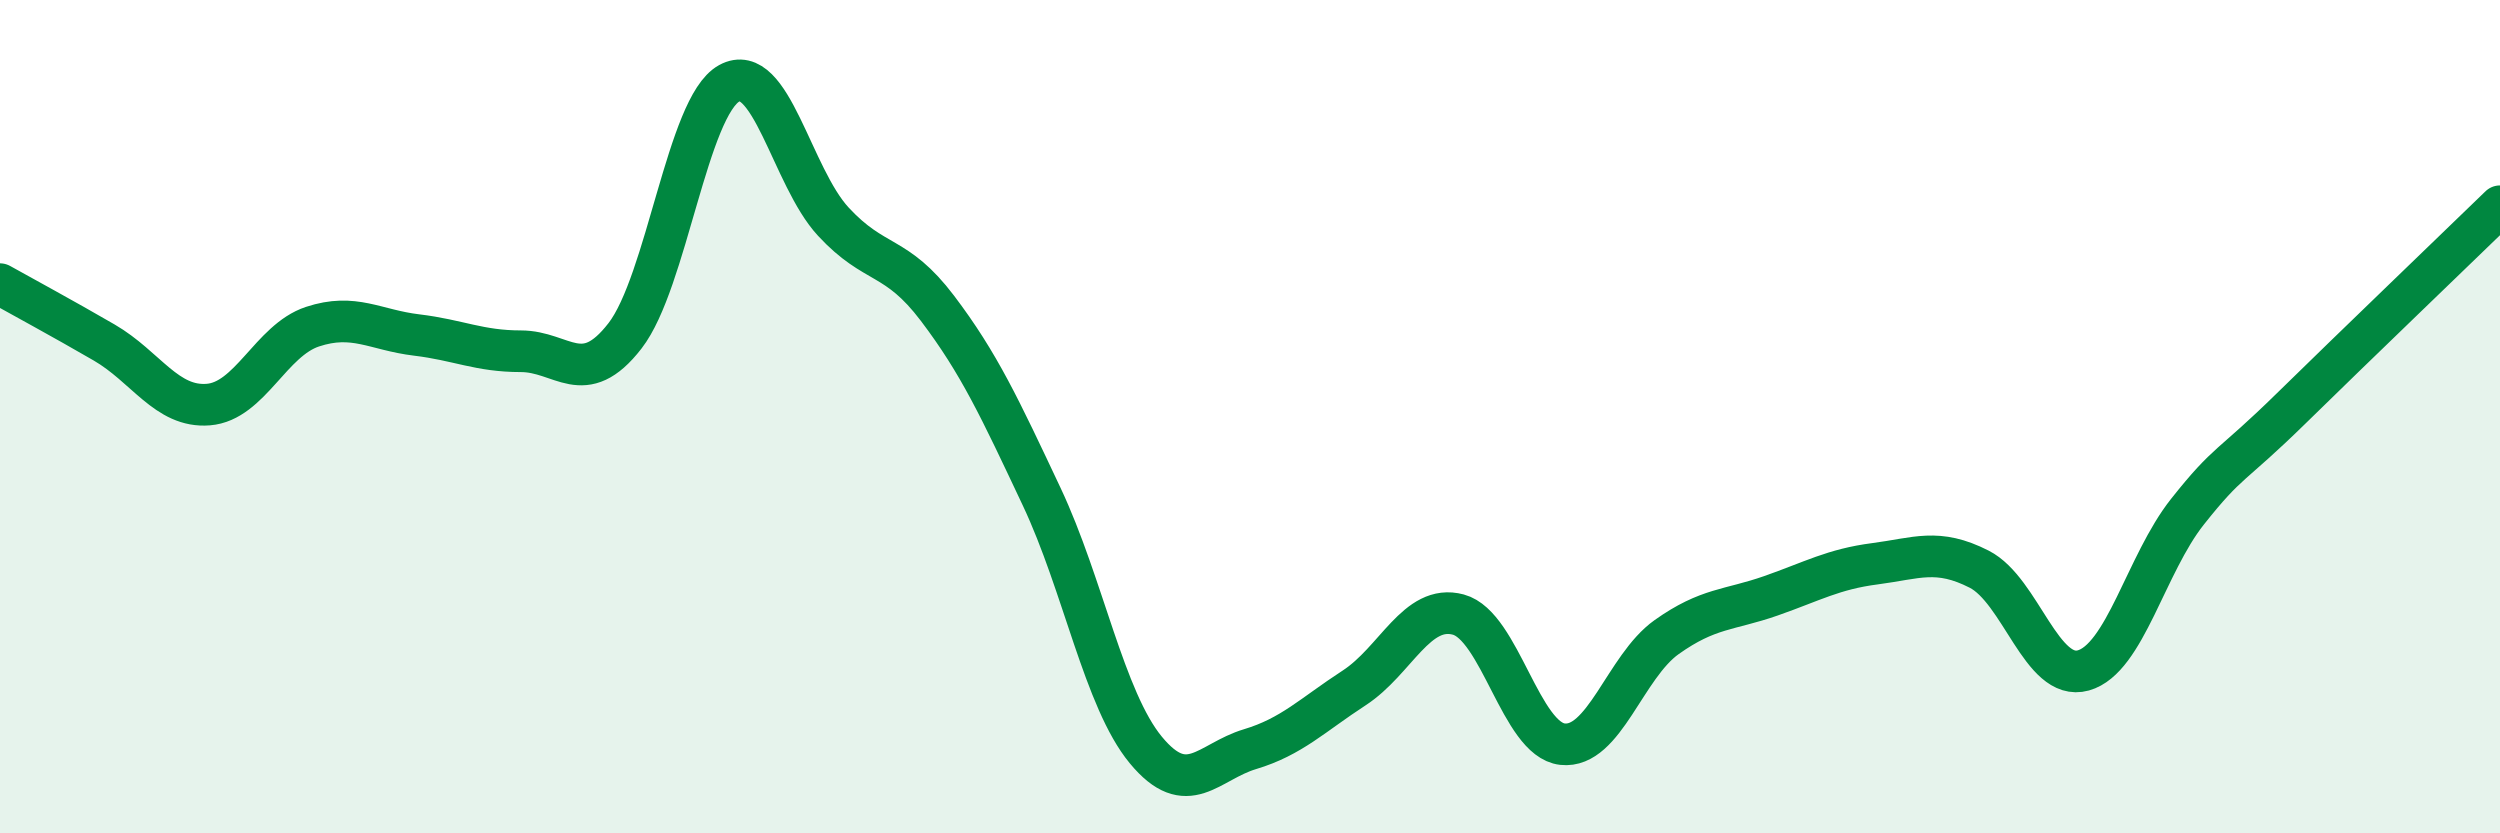
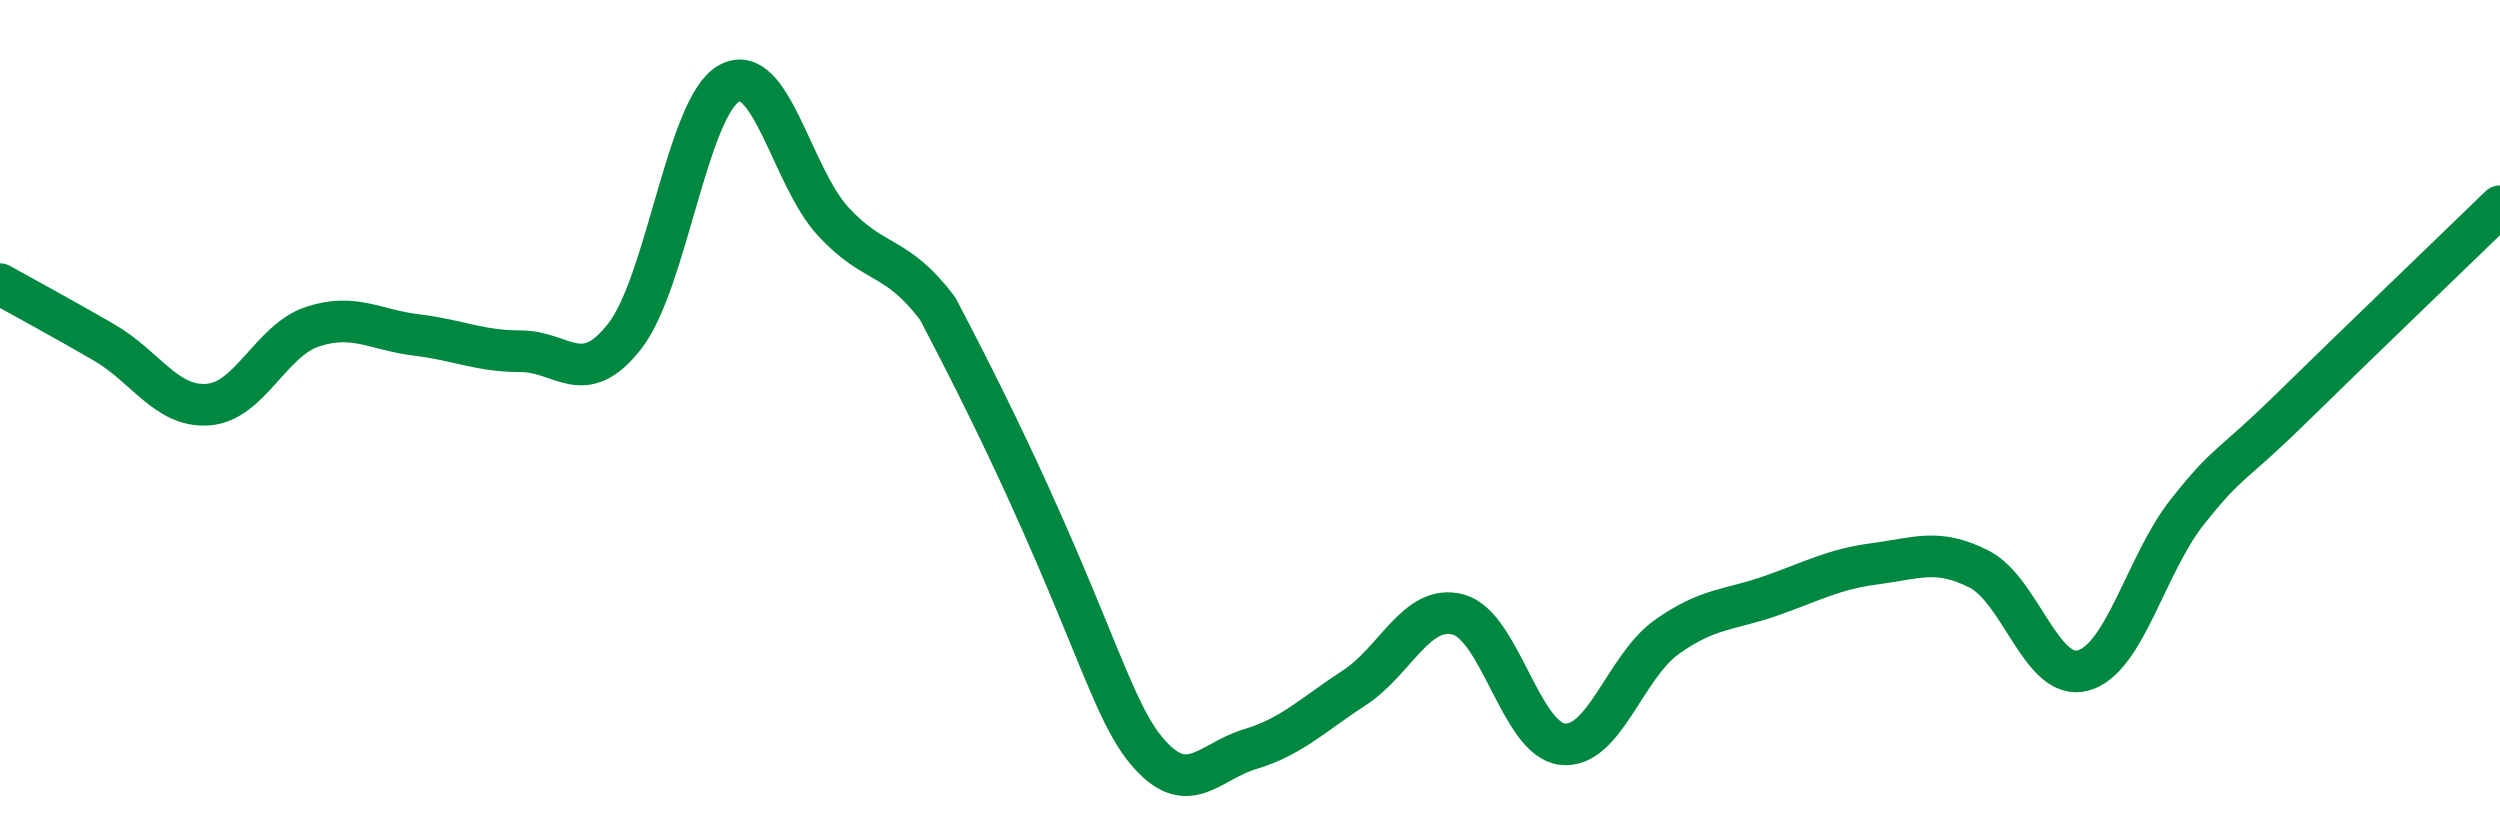
<svg xmlns="http://www.w3.org/2000/svg" width="60" height="20" viewBox="0 0 60 20">
-   <path d="M 0,6.82 C 0.5,7.1 1.5,7.64 2.5,8.22 C 3.5,8.8 4,9.79 5,9.71 C 6,9.63 6.5,8.17 7.5,7.84 C 8.5,7.51 9,7.92 10,8.04 C 11,8.16 11.5,8.43 12.5,8.43 C 13.5,8.43 14,9.35 15,8.06 C 16,6.77 16.5,2.55 17.5,2 C 18.5,1.45 19,4.24 20,5.32 C 21,6.4 21.5,6.08 22.5,7.4 C 23.5,8.72 24,9.8 25,11.92 C 26,14.04 26.5,16.79 27.5,18 C 28.5,19.21 29,18.28 30,17.98 C 31,17.68 31.5,17.16 32.5,16.51 C 33.5,15.86 34,14.48 35,14.75 C 36,15.02 36.5,17.75 37.5,17.86 C 38.5,17.97 39,16 40,15.29 C 41,14.58 41.5,14.65 42.5,14.3 C 43.5,13.95 44,13.66 45,13.53 C 46,13.4 46.5,13.15 47.5,13.66 C 48.5,14.17 49,16.37 50,16.09 C 51,15.81 51.5,13.54 52.5,12.28 C 53.5,11.02 53.5,11.26 55,9.79 C 56.5,8.32 59,5.92 60,4.95L60 20L0 20Z" fill="#008740" opacity="0.1" stroke-linecap="round" stroke-linejoin="round" />
-   <path d="M 0,6.82 C 0.5,7.1 1.5,7.64 2.5,8.22 C 3.5,8.8 4,9.79 5,9.71 C 6,9.63 6.5,8.17 7.5,7.84 C 8.5,7.51 9,7.92 10,8.04 C 11,8.16 11.5,8.43 12.5,8.43 C 13.5,8.43 14,9.35 15,8.06 C 16,6.77 16.5,2.55 17.5,2 C 18.5,1.45 19,4.24 20,5.32 C 21,6.4 21.5,6.08 22.5,7.4 C 23.5,8.72 24,9.8 25,11.92 C 26,14.04 26.5,16.79 27.5,18 C 28.5,19.21 29,18.28 30,17.98 C 31,17.68 31.5,17.16 32.5,16.51 C 33.5,15.86 34,14.48 35,14.75 C 36,15.02 36.5,17.75 37.5,17.86 C 38.5,17.97 39,16 40,15.29 C 41,14.58 41.5,14.65 42.5,14.3 C 43.5,13.95 44,13.66 45,13.53 C 46,13.4 46.5,13.15 47.5,13.66 C 48.5,14.17 49,16.37 50,16.09 C 51,15.81 51.5,13.54 52.5,12.28 C 53.5,11.02 53.5,11.26 55,9.79 C 56.5,8.32 59,5.92 60,4.95" stroke="#008740" stroke-width="1" fill="none" stroke-linecap="round" stroke-linejoin="round" />
+   <path d="M 0,6.82 C 0.5,7.1 1.5,7.64 2.5,8.22 C 3.5,8.8 4,9.79 5,9.71 C 6,9.63 6.5,8.17 7.5,7.84 C 8.5,7.51 9,7.92 10,8.04 C 11,8.16 11.5,8.43 12.5,8.43 C 13.5,8.43 14,9.35 15,8.06 C 16,6.77 16.5,2.55 17.5,2 C 18.5,1.45 19,4.24 20,5.32 C 21,6.4 21.5,6.08 22.5,7.4 C 26,14.04 26.5,16.79 27.5,18 C 28.5,19.21 29,18.28 30,17.98 C 31,17.68 31.5,17.16 32.5,16.51 C 33.5,15.86 34,14.48 35,14.75 C 36,15.02 36.5,17.75 37.5,17.86 C 38.5,17.97 39,16 40,15.29 C 41,14.58 41.5,14.65 42.5,14.3 C 43.5,13.95 44,13.66 45,13.53 C 46,13.4 46.5,13.15 47.5,13.66 C 48.5,14.17 49,16.37 50,16.09 C 51,15.81 51.5,13.54 52.5,12.28 C 53.5,11.02 53.5,11.26 55,9.79 C 56.5,8.32 59,5.92 60,4.95" stroke="#008740" stroke-width="1" fill="none" stroke-linecap="round" stroke-linejoin="round" />
</svg>